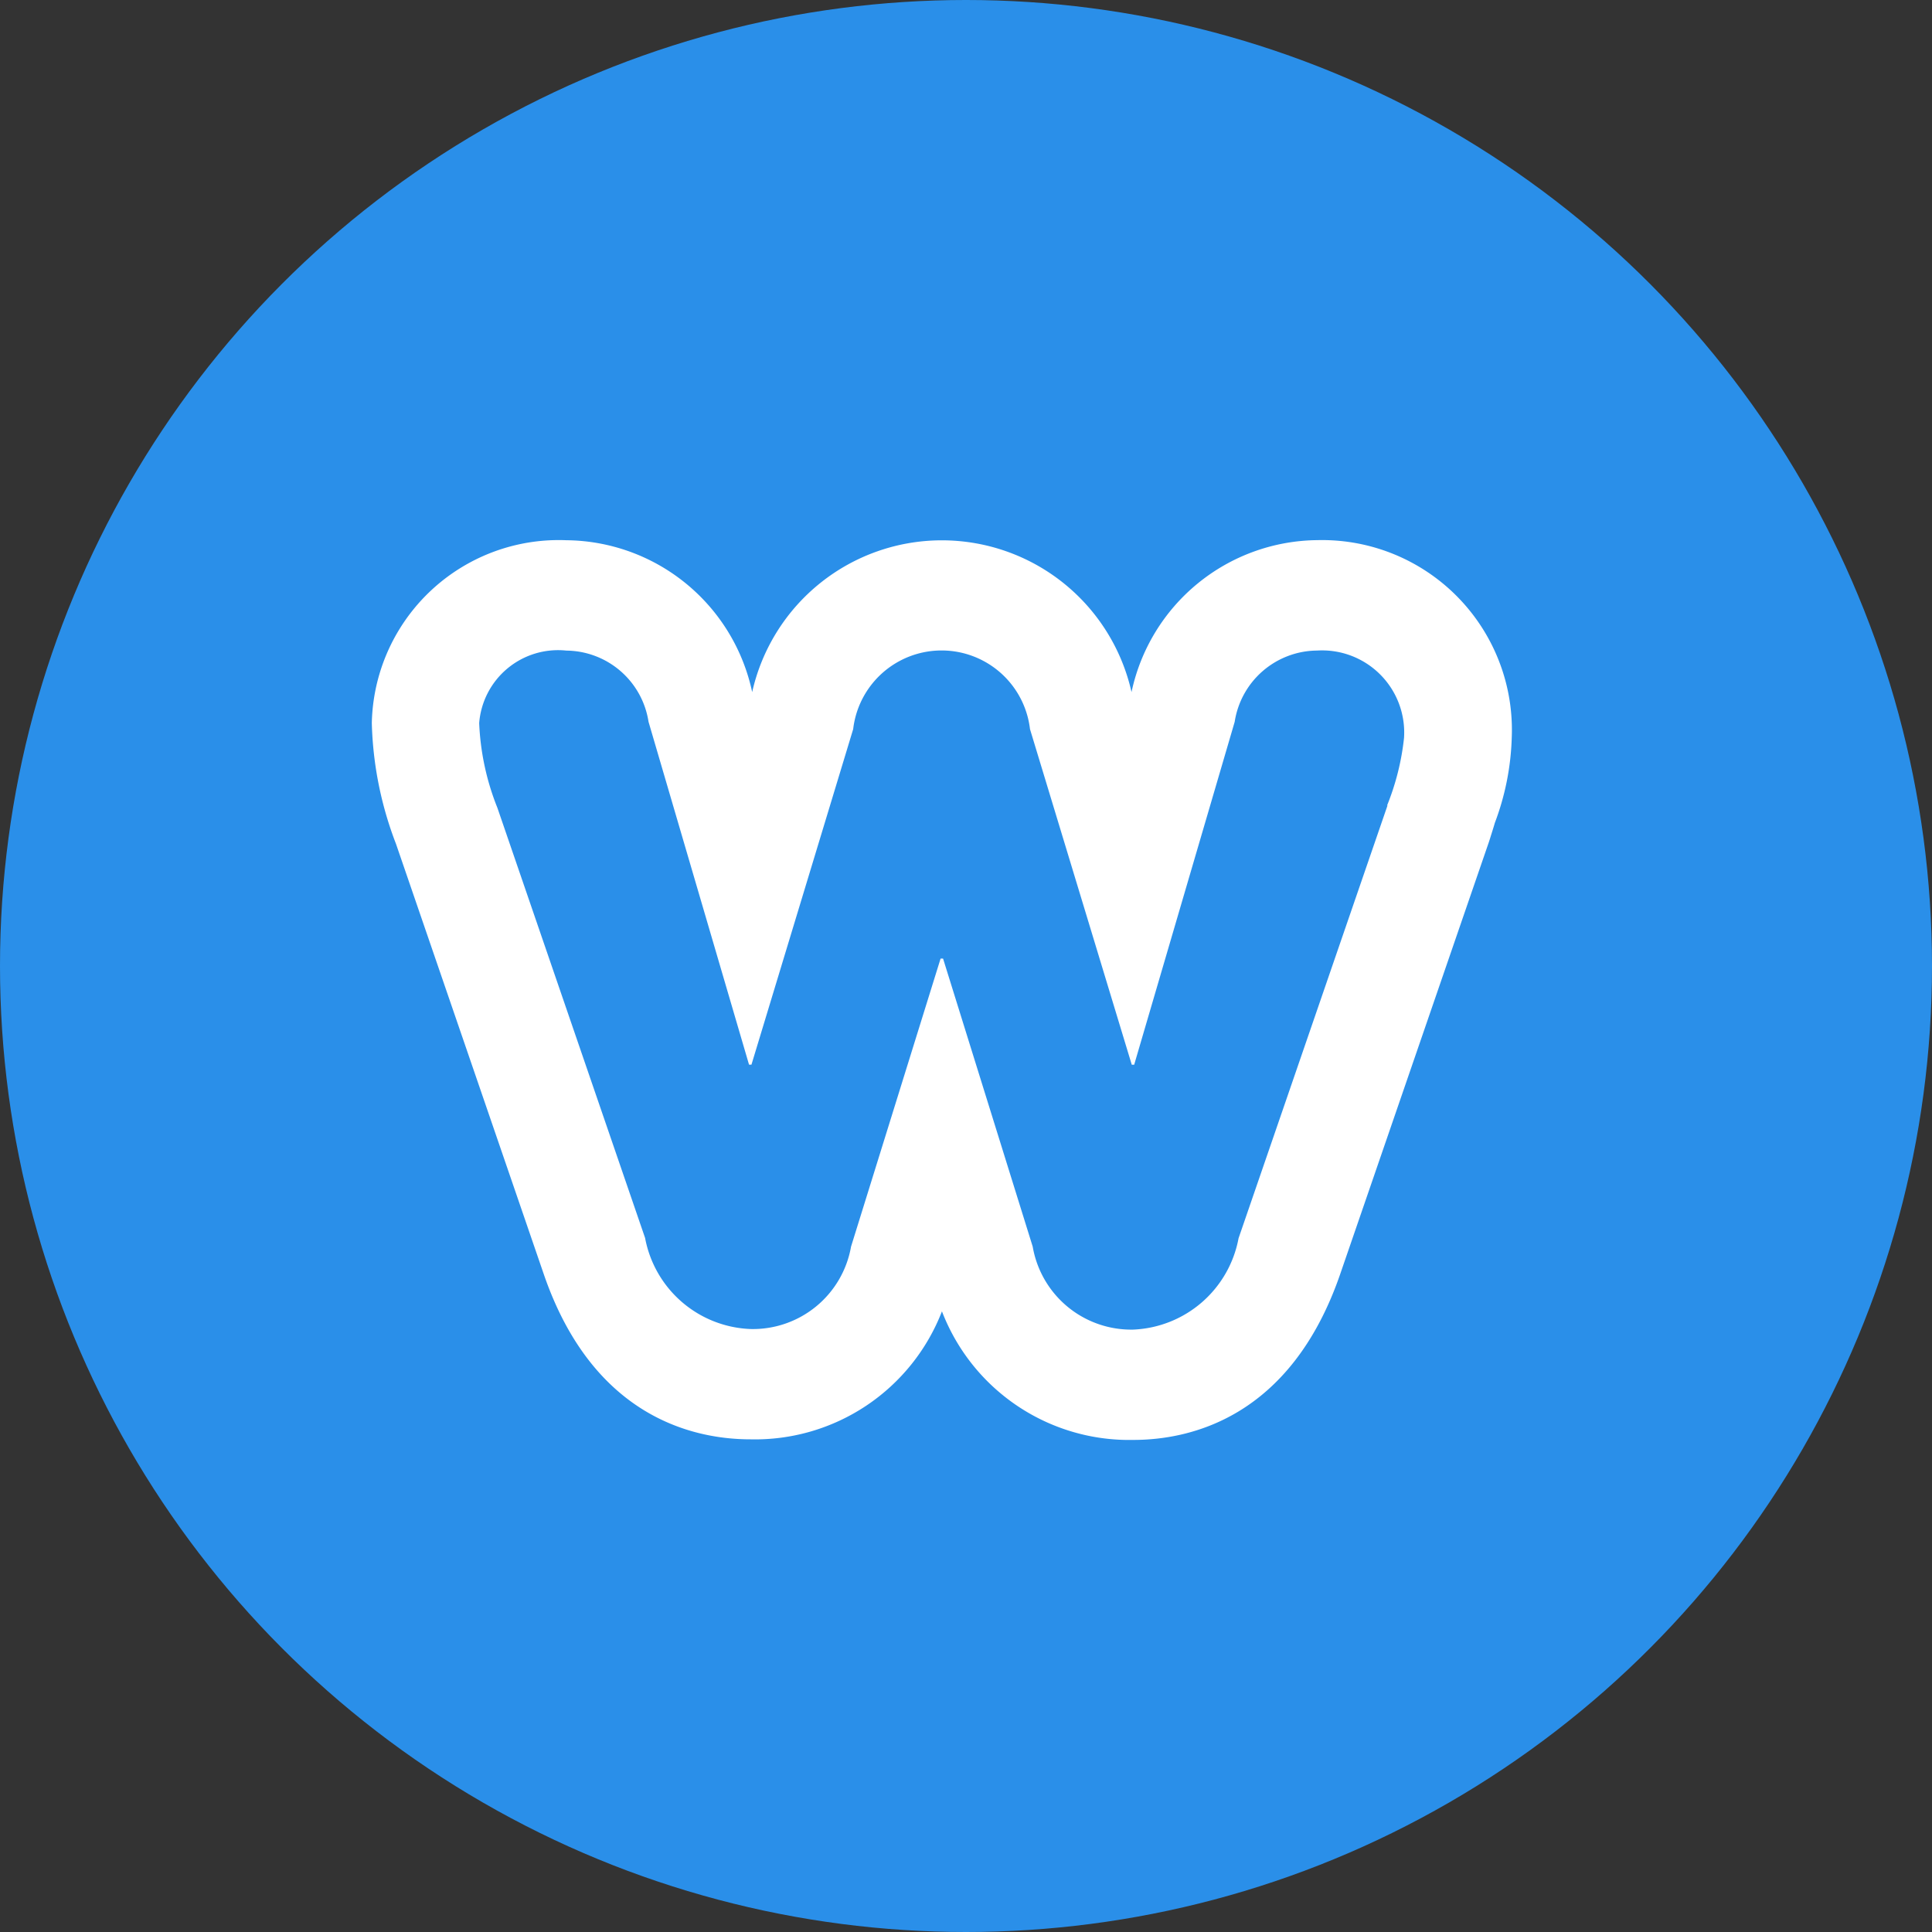
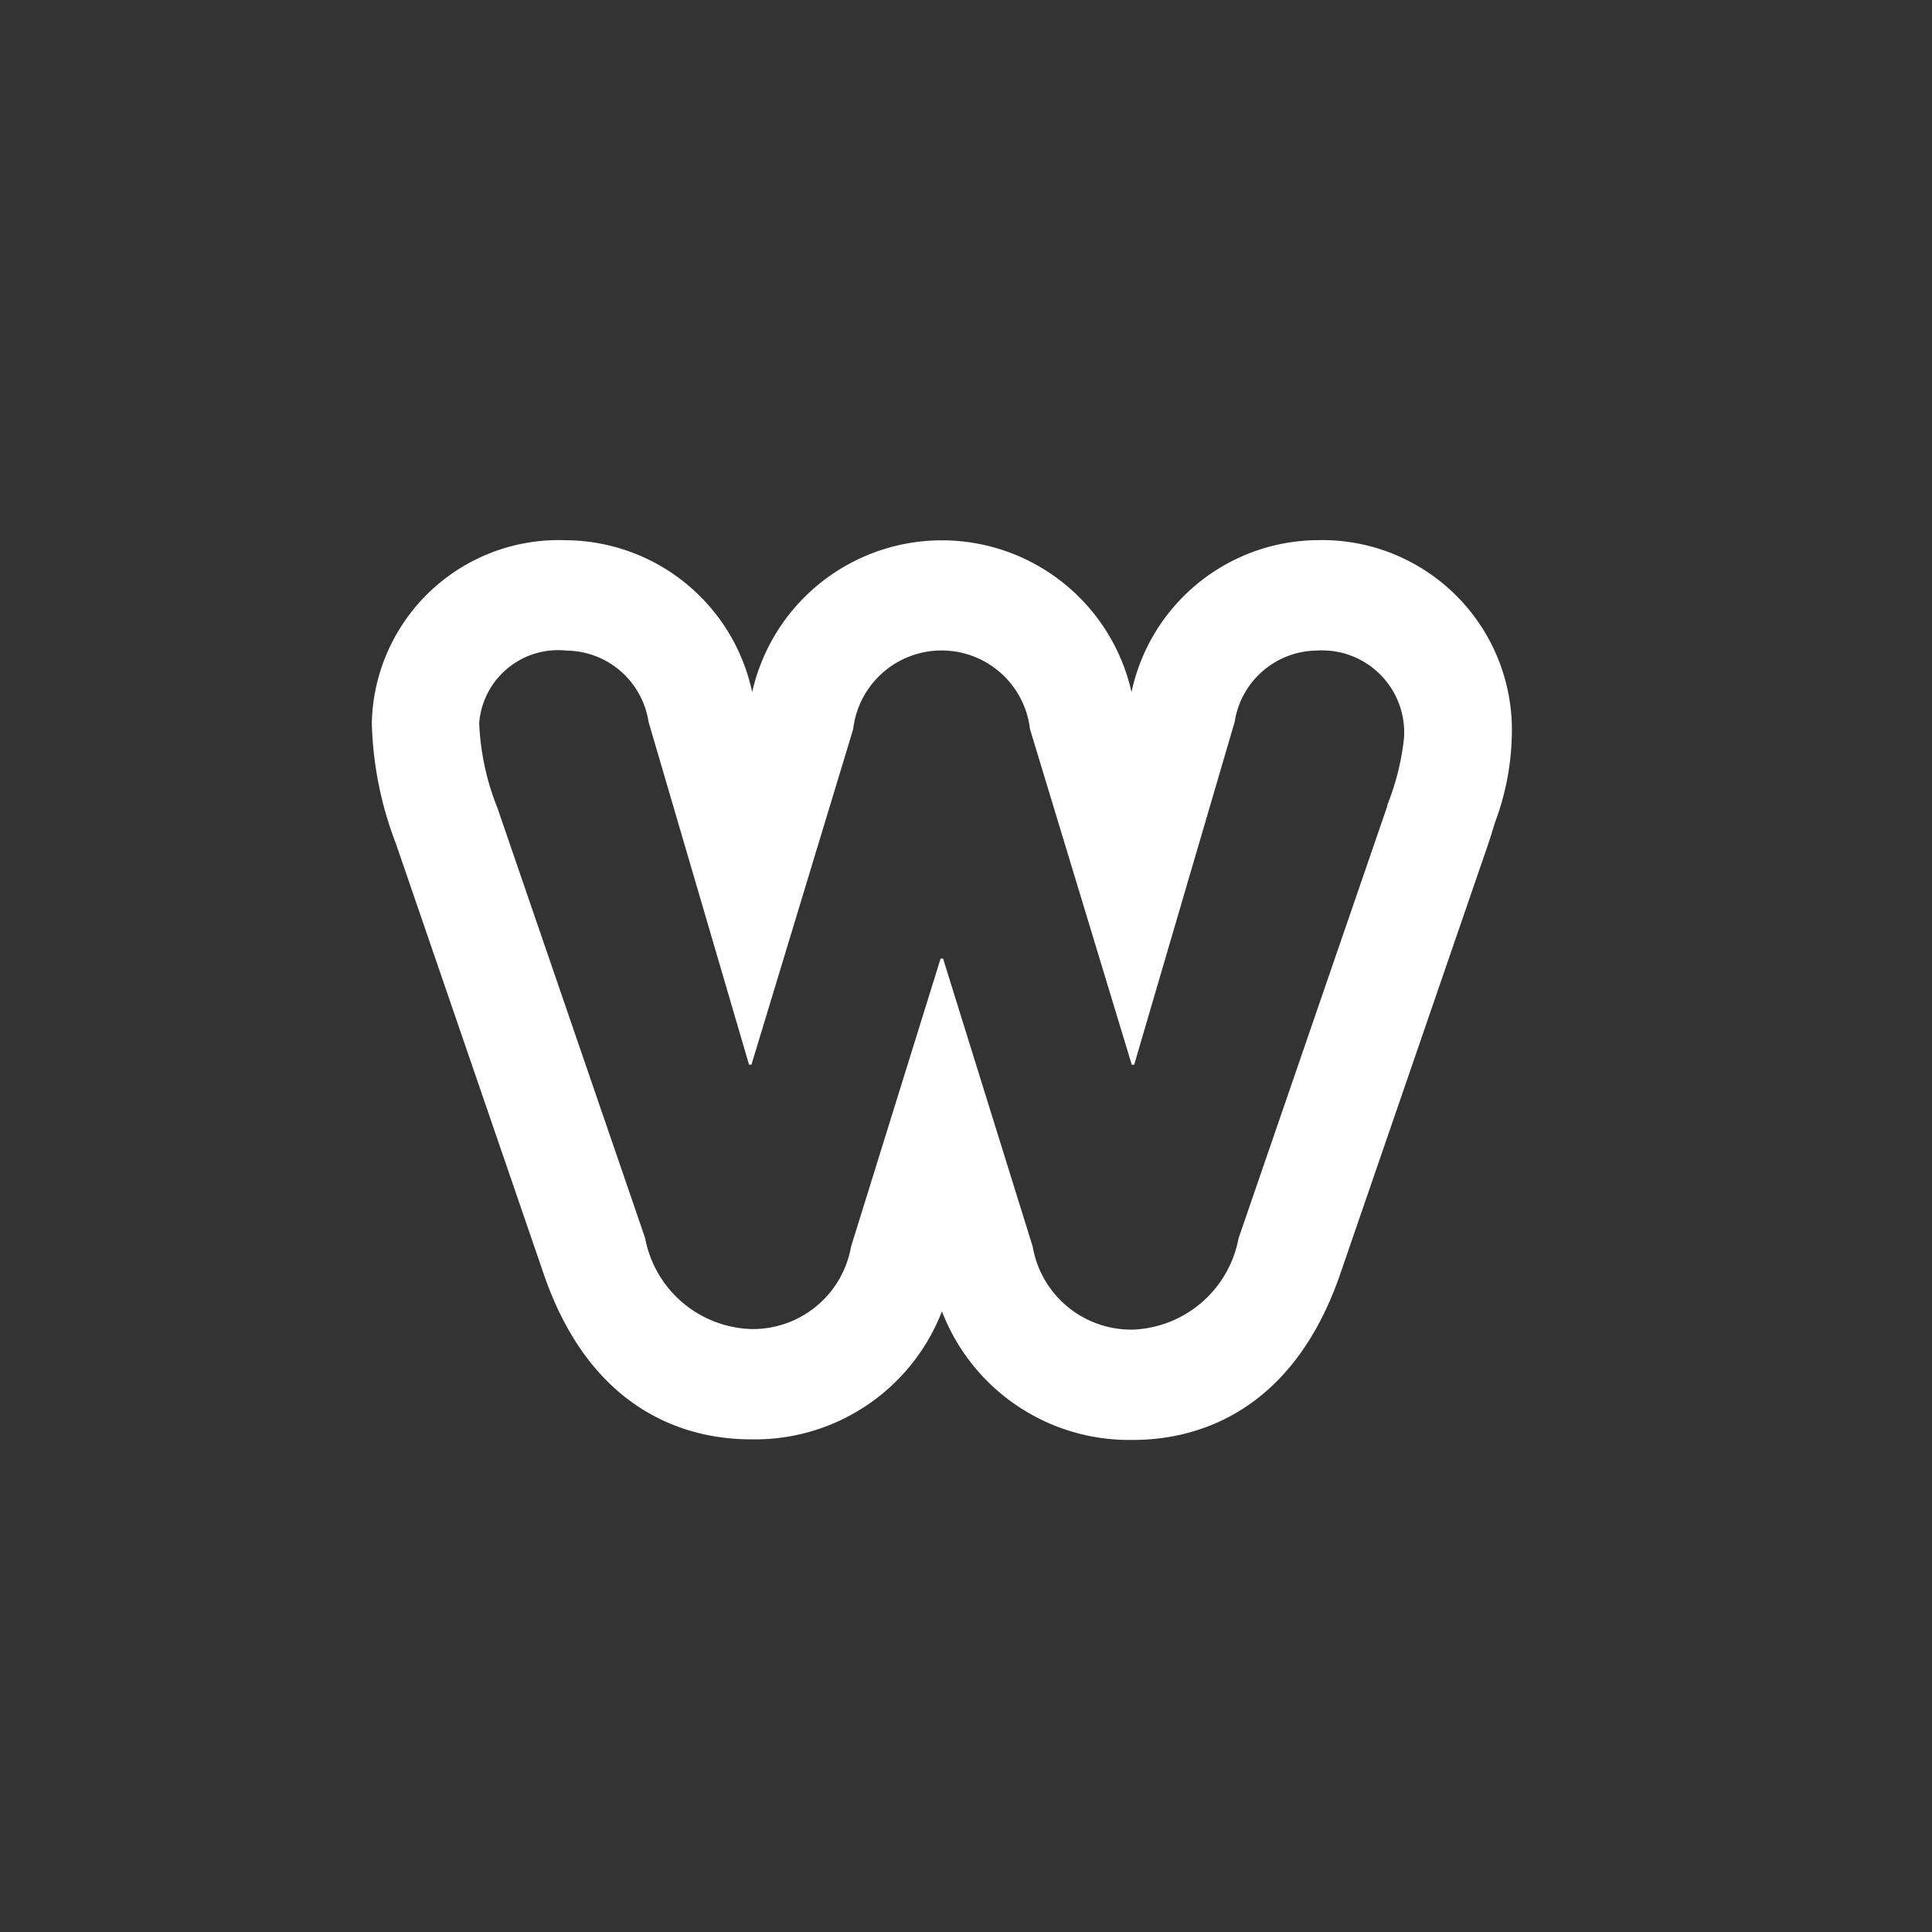
<svg xmlns="http://www.w3.org/2000/svg" width="40" height="40" viewBox="0 0 40 40">
  <rect x="0" y="0" width="40" height="40" fill="#333333" stroke="none" />
  <defs>
    <style>
      .cls-1 {
        fill: #2a8fe9;
        stroke-width: 1px;
      }

      .cls-2 {
        fill: #fff;
        fill-rule: evenodd;
      }
    </style>
  </defs>
-   <circle id="Ellipse_2_copy_2" data-name="Ellipse 2 copy 2" class="cls-1" cx="20" cy="20" r="20" />
  <path class="cls-2" d="M186.274,355.183a3.971,3.971,0,0,0-3.847,3.146,4.025,4.025,0,0,0-7.854,0,3.97,3.97,0,0,0-3.846-3.144,3.871,3.871,0,0,0-4.029,3.785,7.471,7.471,0,0,0,.5,2.5l3.067,8.93c1.027,2.961,3.119,3.4,4.275,3.4a4.151,4.151,0,0,0,3.962-2.65,4.153,4.153,0,0,0,3.962,2.662c1.154,0,3.245-.443,4.277-3.415l3.084-8.961,0.024-.074c0.035-.115.071-0.223,0.1-0.325a5.423,5.423,0,0,0,.35-1.762A3.93,3.93,0,0,0,186.274,355.183Zm1.453,5.493-3.084,8.961a2.317,2.317,0,0,1-2.181,1.891,2.07,2.07,0,0,1-2.081-1.718l-1.856-5.964h-0.051l-1.854,5.964a2.063,2.063,0,0,1-2.082,1.706,2.311,2.311,0,0,1-2.182-1.885l-3.058-8.906a5.292,5.292,0,0,1-.377-1.755,1.638,1.638,0,0,1,1.806-1.5,1.737,1.737,0,0,1,1.7,1.473l2.081,7.1h0.05l2.106-6.947a1.843,1.843,0,0,1,3.661,0l2.107,6.948h0.05l2.081-7.1a1.74,1.74,0,0,1,1.706-1.475,1.7,1.7,0,0,1,1.8,1.808,5.208,5.208,0,0,1-.351,1.4h0Z" transform="translate(-159 -344)" />
</svg>